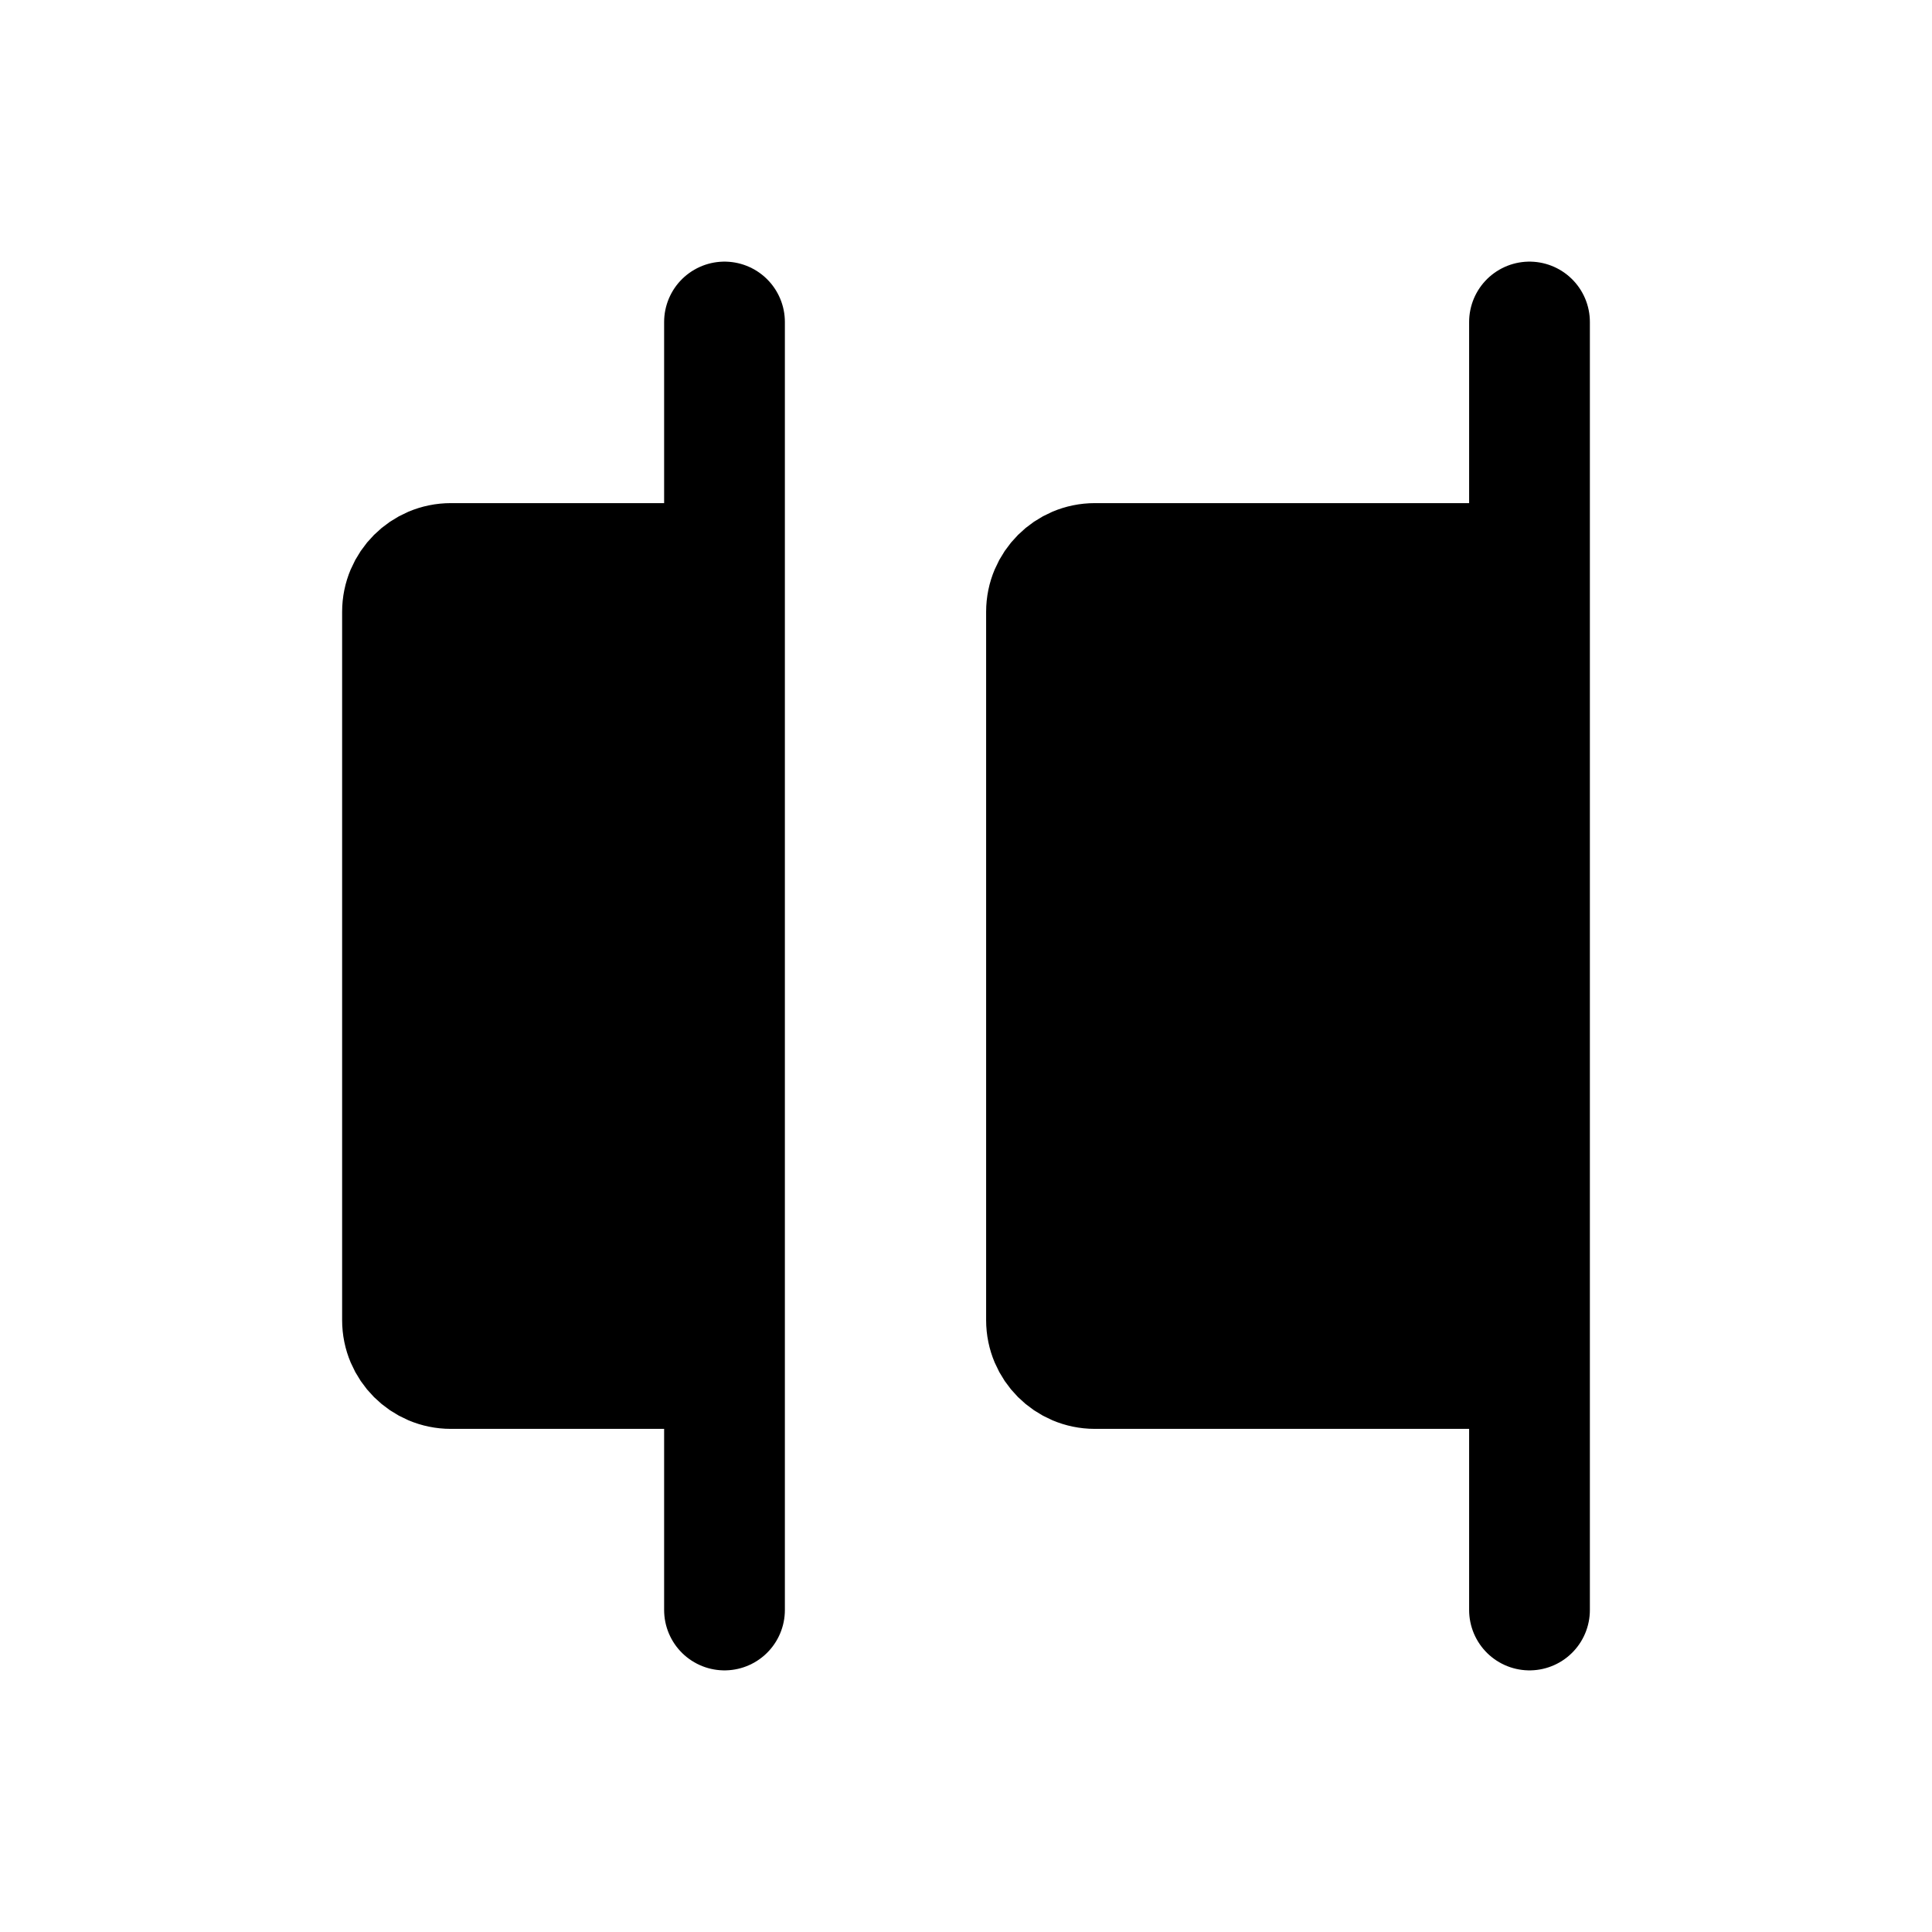
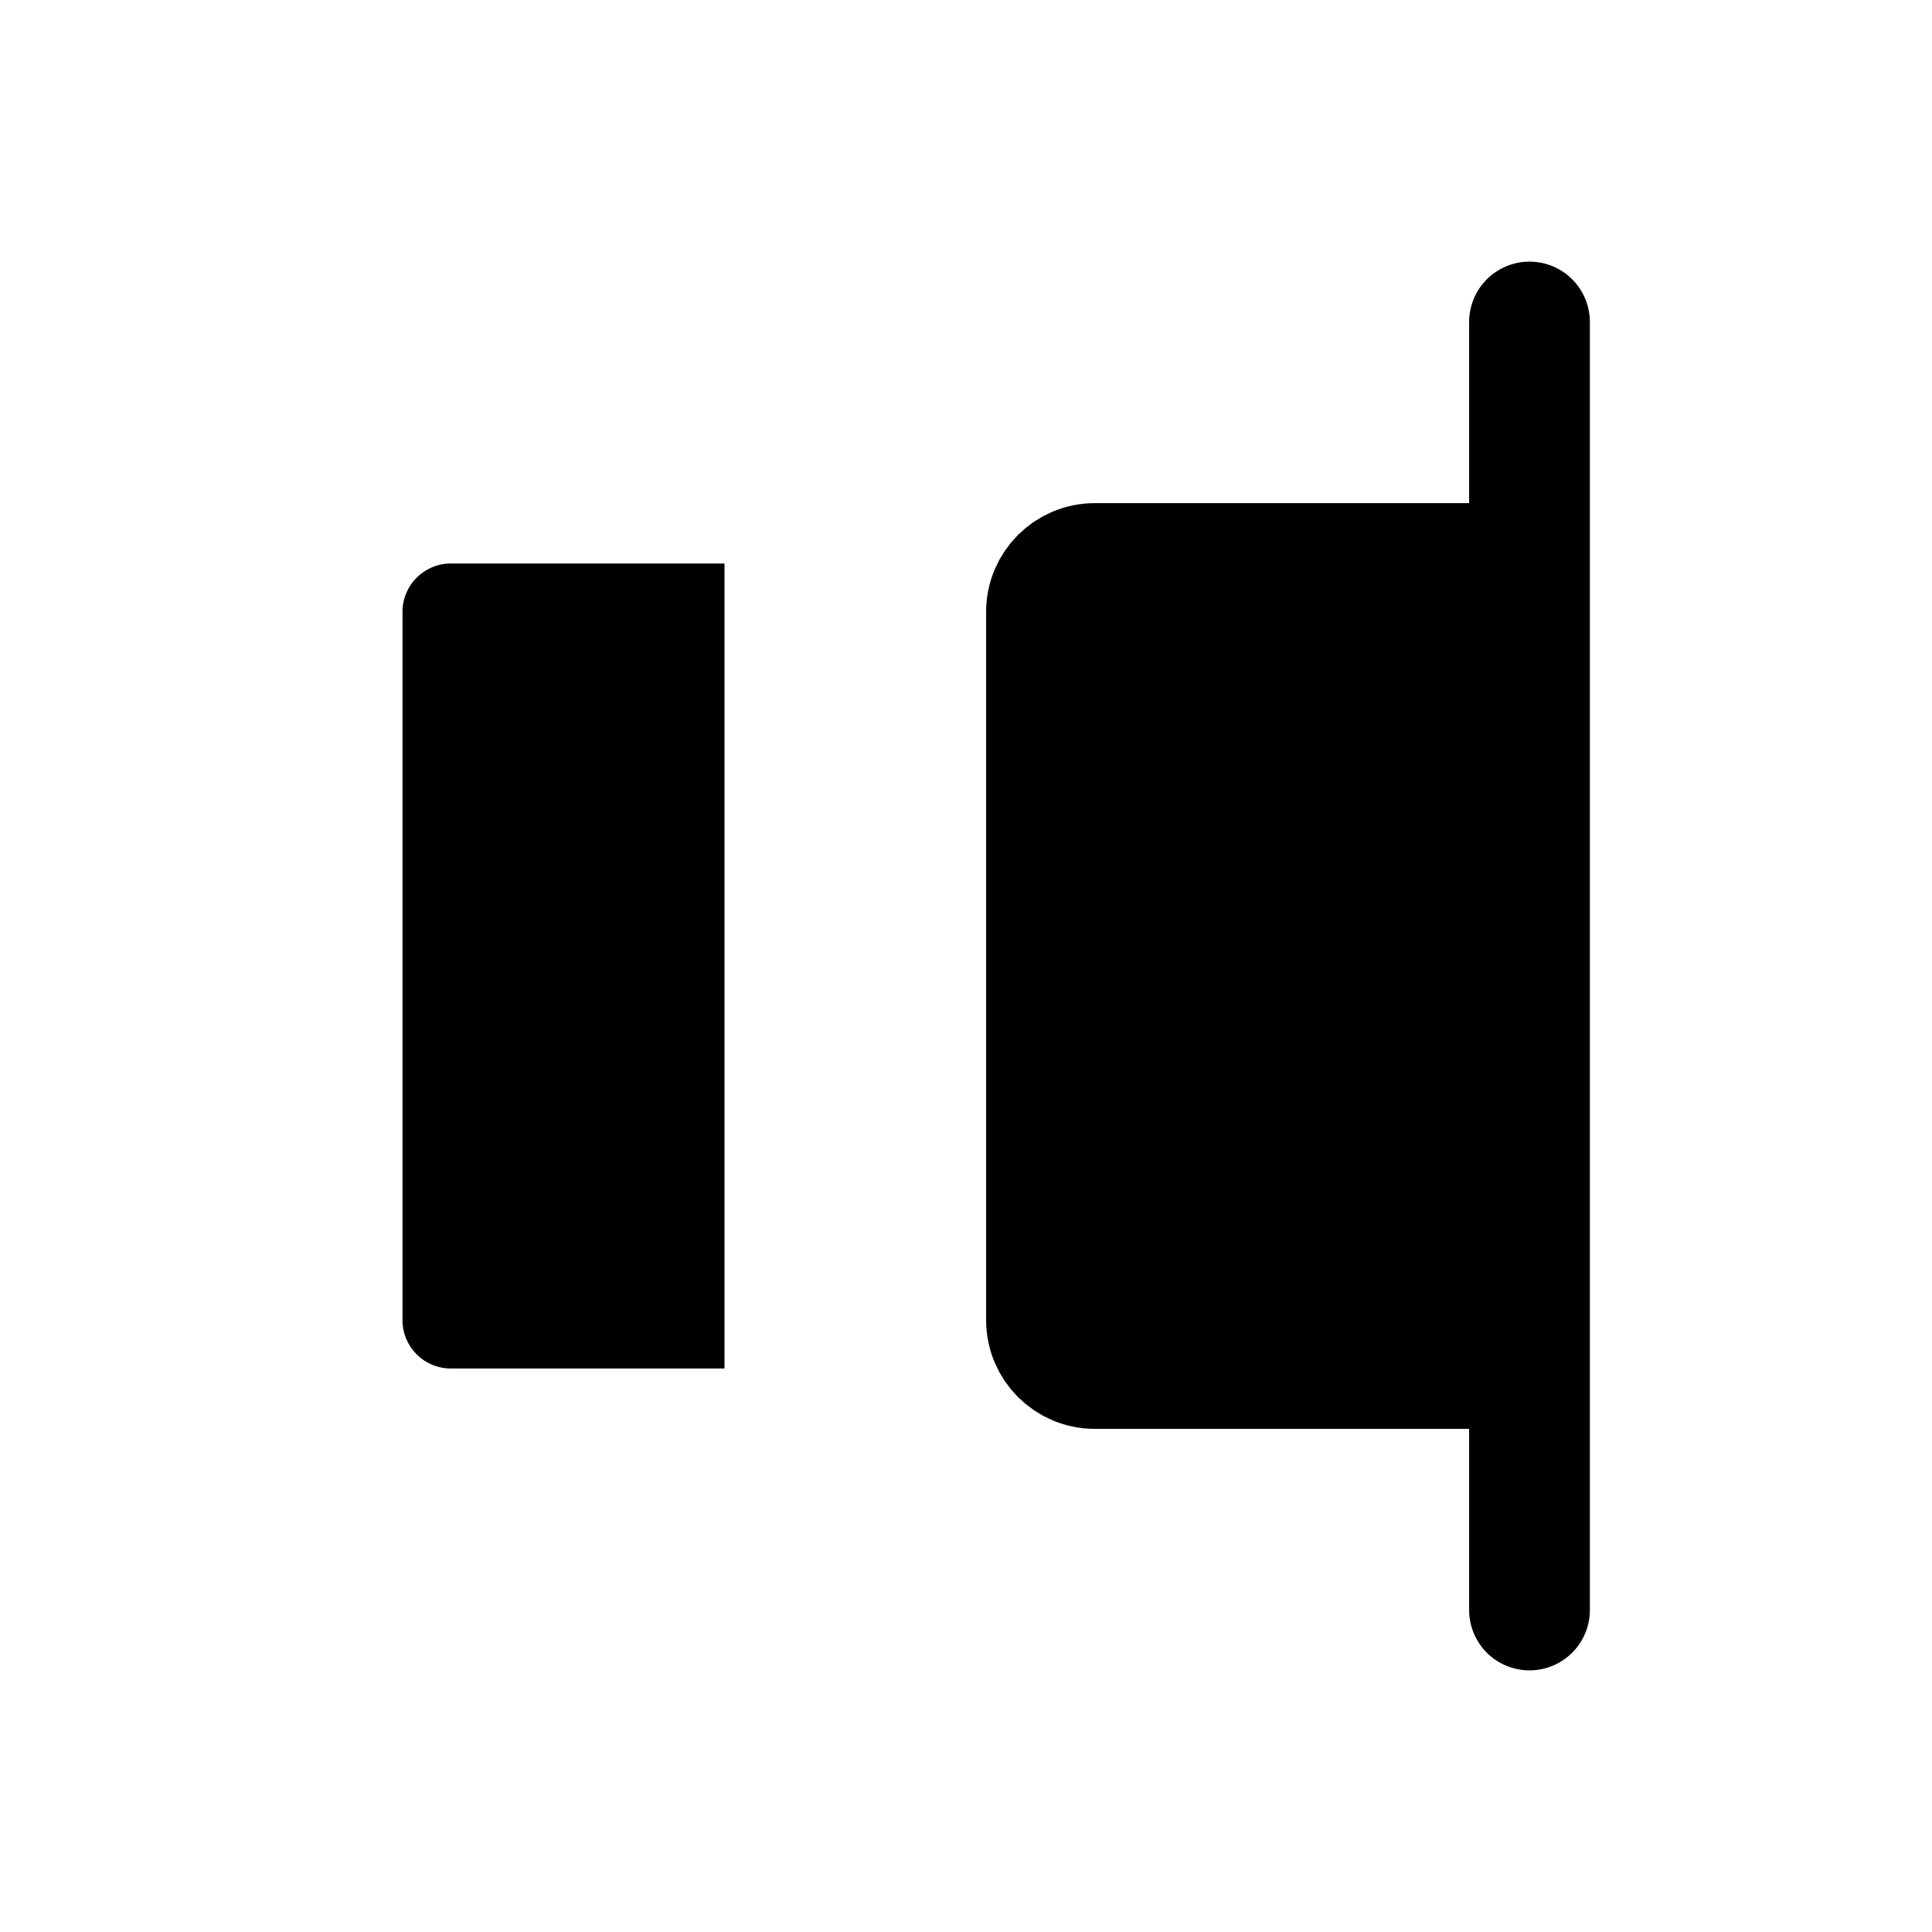
<svg xmlns="http://www.w3.org/2000/svg" width="24" height="24" viewBox="0 0 24 24" fill="none">
  <path d="M19 7V17H13.6C13.269 17 13 16.731 13 16.4V7.6C13 7.269 13.269 7 13.6 7H19Z" fill="currentColor" />
  <path d="M19 17V7M19 17H13.6C13.269 17 13 16.731 13 16.4V7.6C13 7.269 13.269 7 13.6 7H19M19 17V20M19 7V4" stroke="currentColor" stroke-width="1.5" stroke-linecap="round" stroke-linejoin="round" />
  <path d="M9 7V17H5.6C5.269 17 5 16.731 5 16.4V7.6C5 7.269 5.269 7 5.6 7H9Z" fill="currentColor" />
-   <path d="M9 17V7M9 17H5.6C5.269 17 5 16.731 5 16.4V7.6C5 7.269 5.269 7 5.6 7H9M9 17V20M9 7V4" stroke="currentColor" stroke-width="1.5" stroke-linecap="round" stroke-linejoin="round" />
</svg>